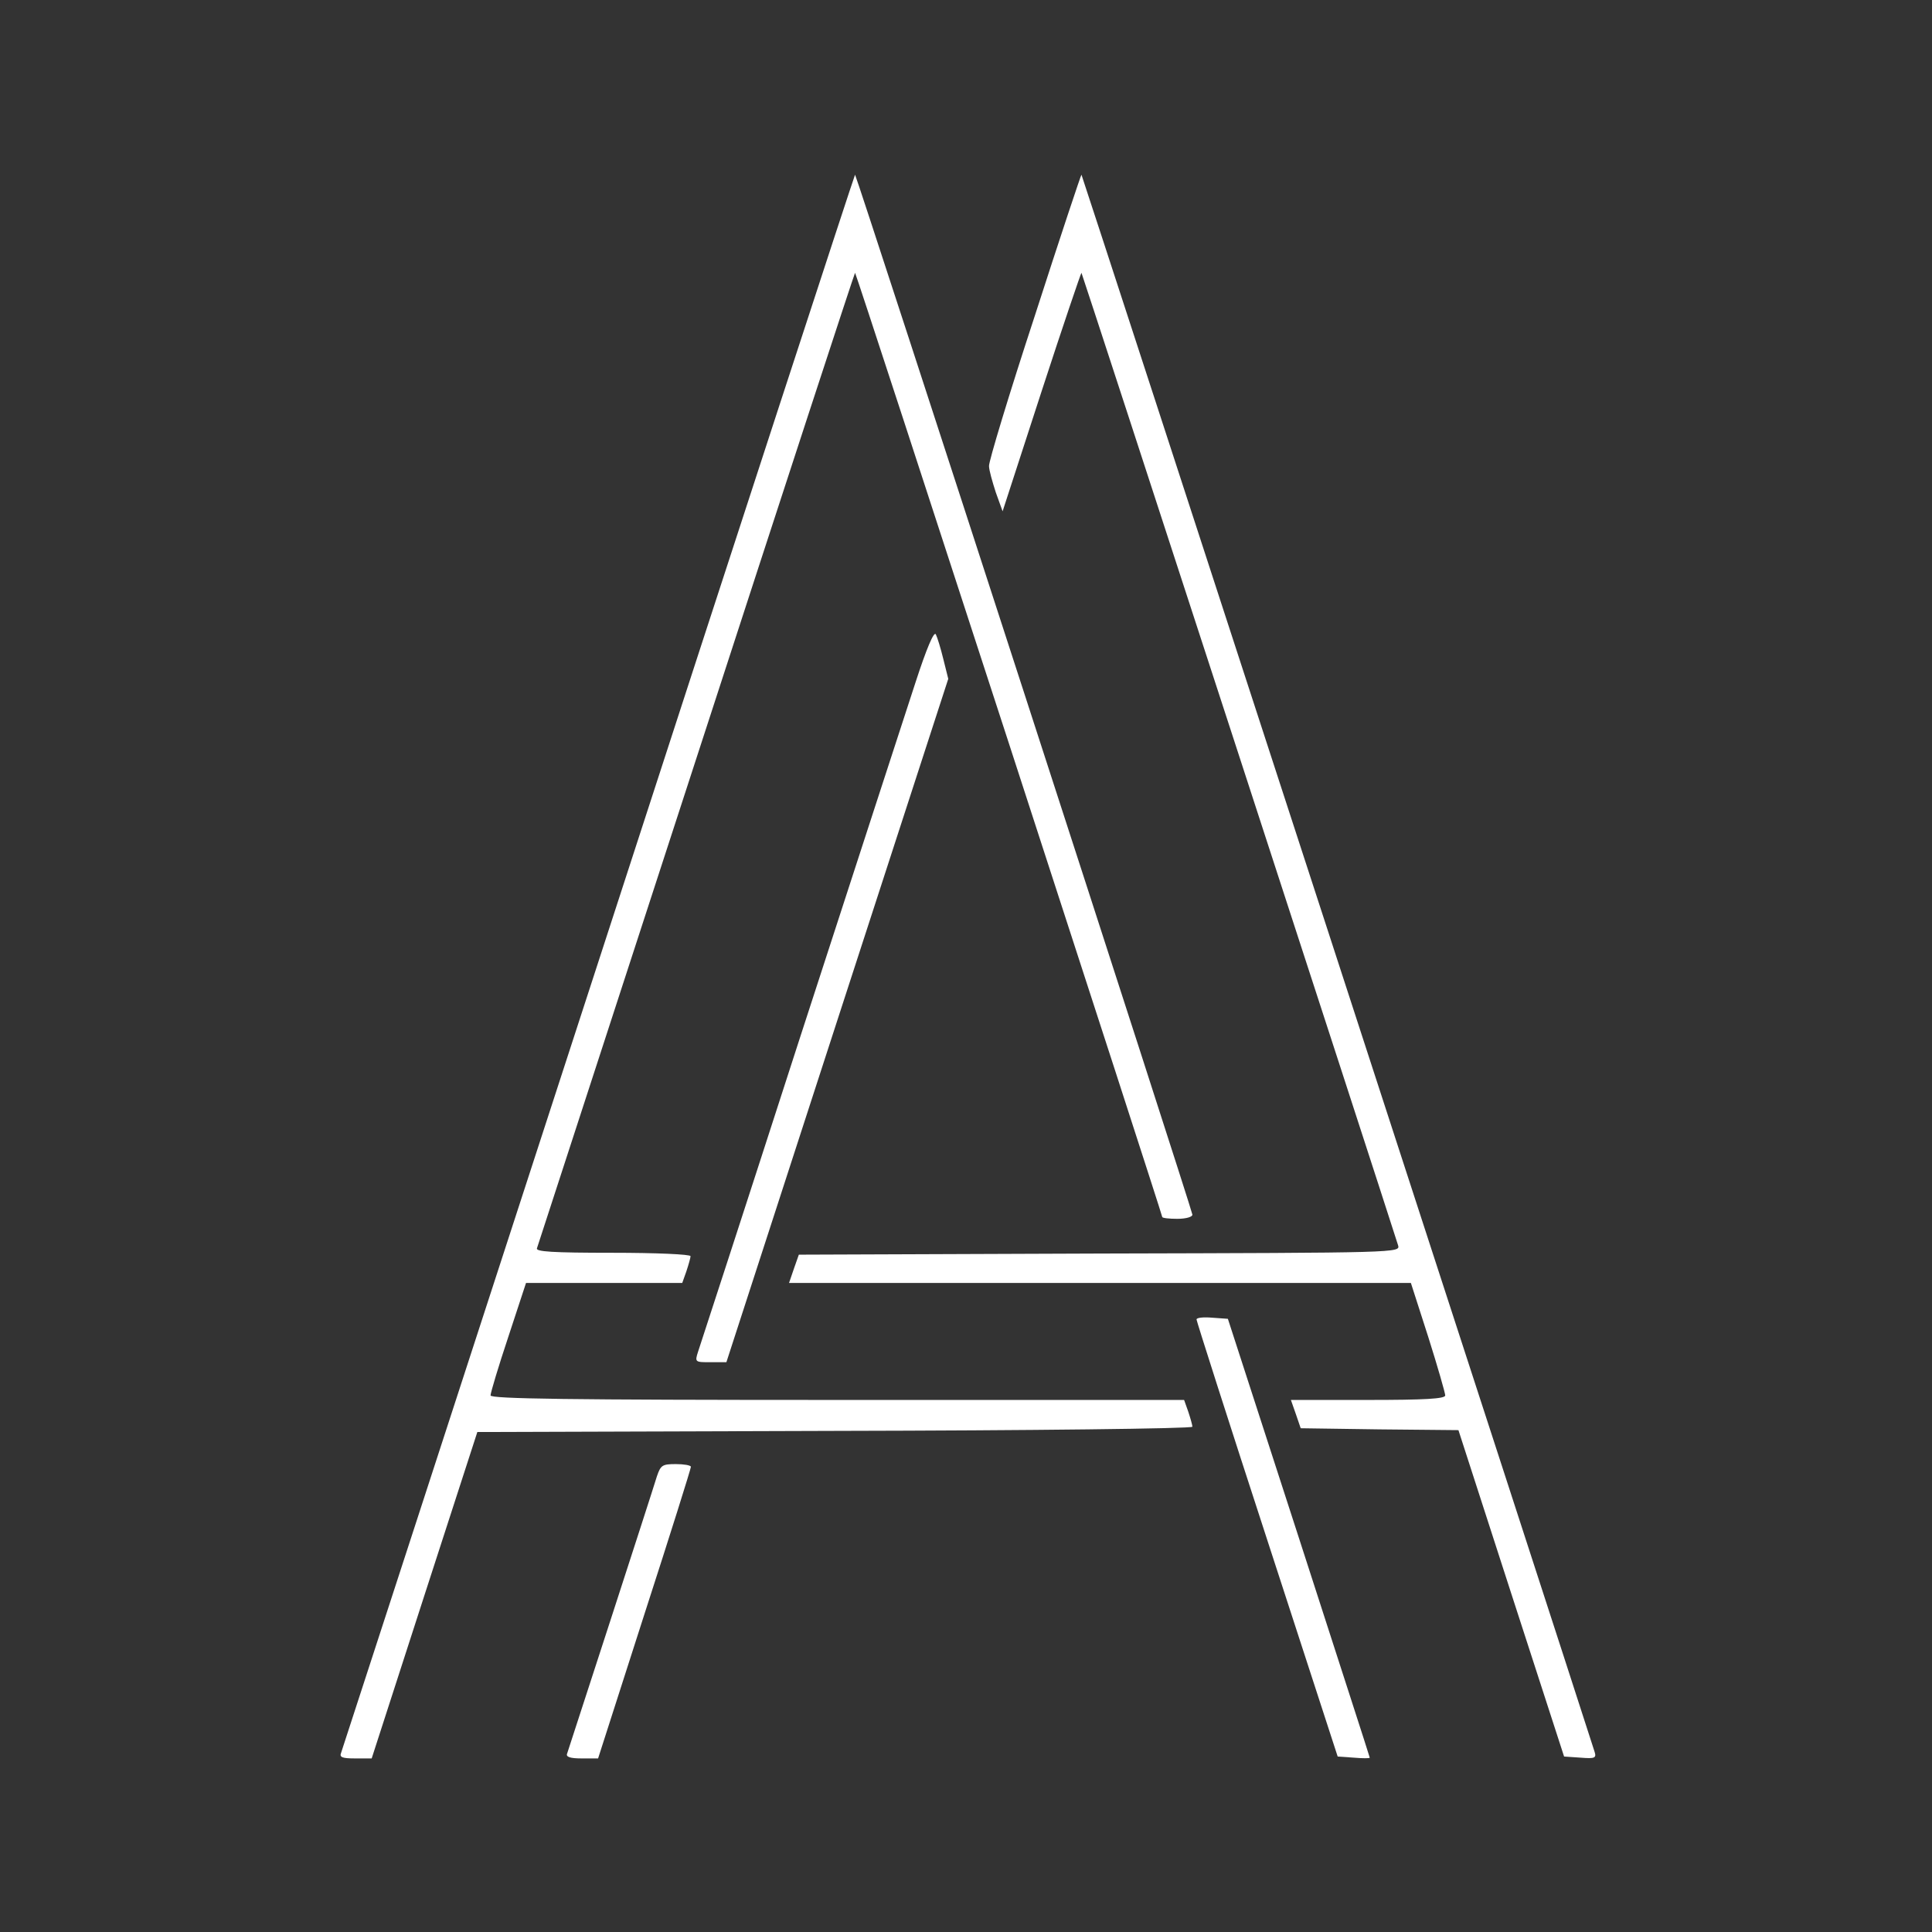
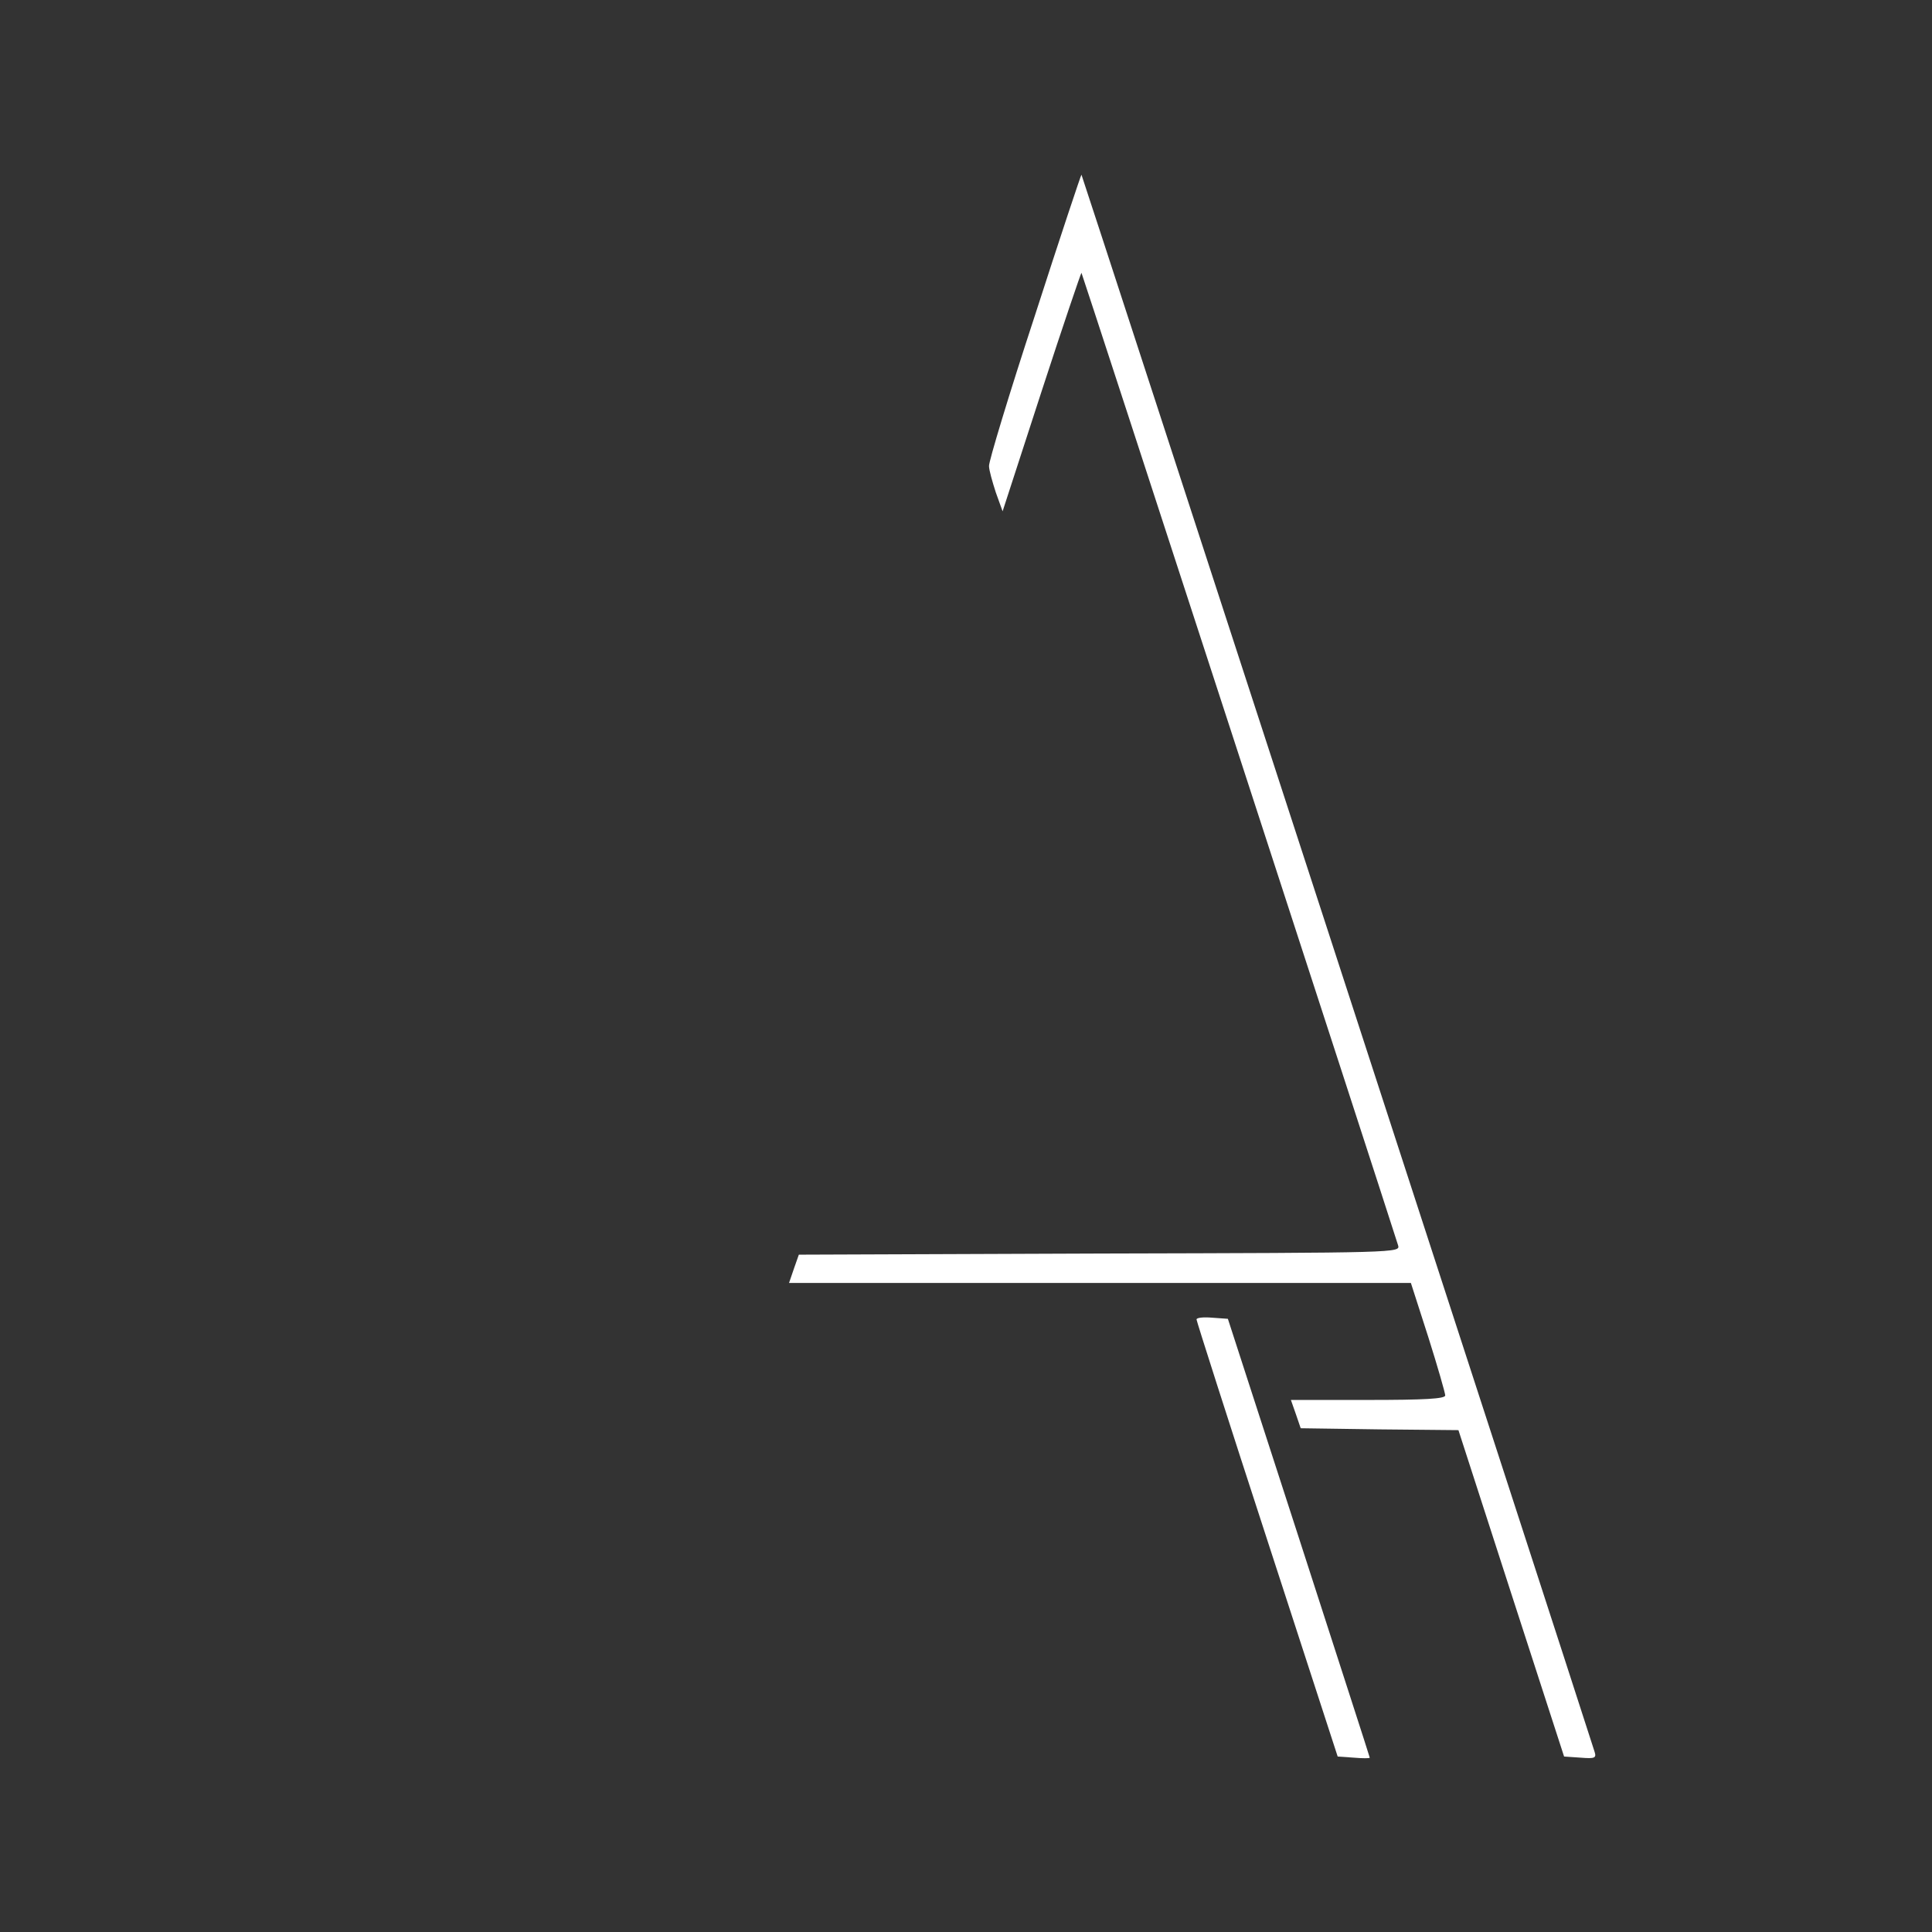
<svg xmlns="http://www.w3.org/2000/svg" version="1.0" width="512pt" height="512pt" viewBox="0 0 512 512" preserveAspectRatio="xMidYMid meet">
  <rect x="0" y="0" width="512" height="512" fill="#333333" stroke="none" />
  <g transform="translate(0,512) scale(0.1,-0.1)" fill="#ffffff" stroke="none">
-     <path d="M1587 2575 c-373 -1147 -680 -2092 -683 -2100 -5 -12 3 -15 37 -15 l44 0 140 433 140 432 948 3 c521 1 947 6 947 11 0 4 -5 22 -11 40 l-11 31 -919 0 c-714 0 -919 3 -919 12 0 7 21 77 47 155 l47 143 207 0 207 0 11 31 c6 18 11 36 11 40 0 5 -93 9 -206 9 -161 0 -205 3 -201 12 2 7 193 592 423 1300 230 708 419 1286 420 1285 4 -3 814 -2495 814 -2502 0 -3 18 -5 40 -5 23 0 40 5 40 11 0 11 -889 2751 -894 2756 -1 1 -307 -936 -679 -2082z" />
    <path d="M2742 4282 c-68 -207 -122 -386 -121 -397 0 -11 9 -42 18 -70 l18 -50 103 317 c57 175 105 316 106 315 2 -2 787 -2413 839 -2577 6 -20 6 -20 -791 -22 l-797 -3 -13 -37 -13 -38 824 0 824 0 46 -143 c25 -79 45 -149 45 -155 0 -9 -55 -12 -204 -12 l-205 0 13 -37 13 -38 209 -3 209 -2 140 -433 140 -432 44 -3 c37 -3 42 -1 37 15 -81 254 -1358 4178 -1360 4180 -1 1 -57 -167 -124 -375z" />
-     <path d="M2427 3314 c-25 -76 -163 -501 -307 -944 -143 -443 -265 -817 -270 -832 -9 -28 -8 -28 33 -28 l42 0 294 906 294 905 -13 52 c-7 29 -16 58 -20 66 -5 9 -25 -39 -53 -125z" />
    <path d="M3171 1623 c0 -4 84 -267 187 -583 l187 -575 43 -3 c23 -2 42 -2 42 0 0 2 -85 264 -188 583 l-188 580 -42 3 c-23 2 -42 0 -41 -5z" />
-     <path d="M1741 1208 c-18 -59 -234 -723 -238 -735 -4 -9 8 -13 38 -13 l44 0 123 383 c68 210 123 385 123 390 -1 4 -19 7 -40 7 -36 0 -40 -3 -50 -32z" />
  </g>
</svg>